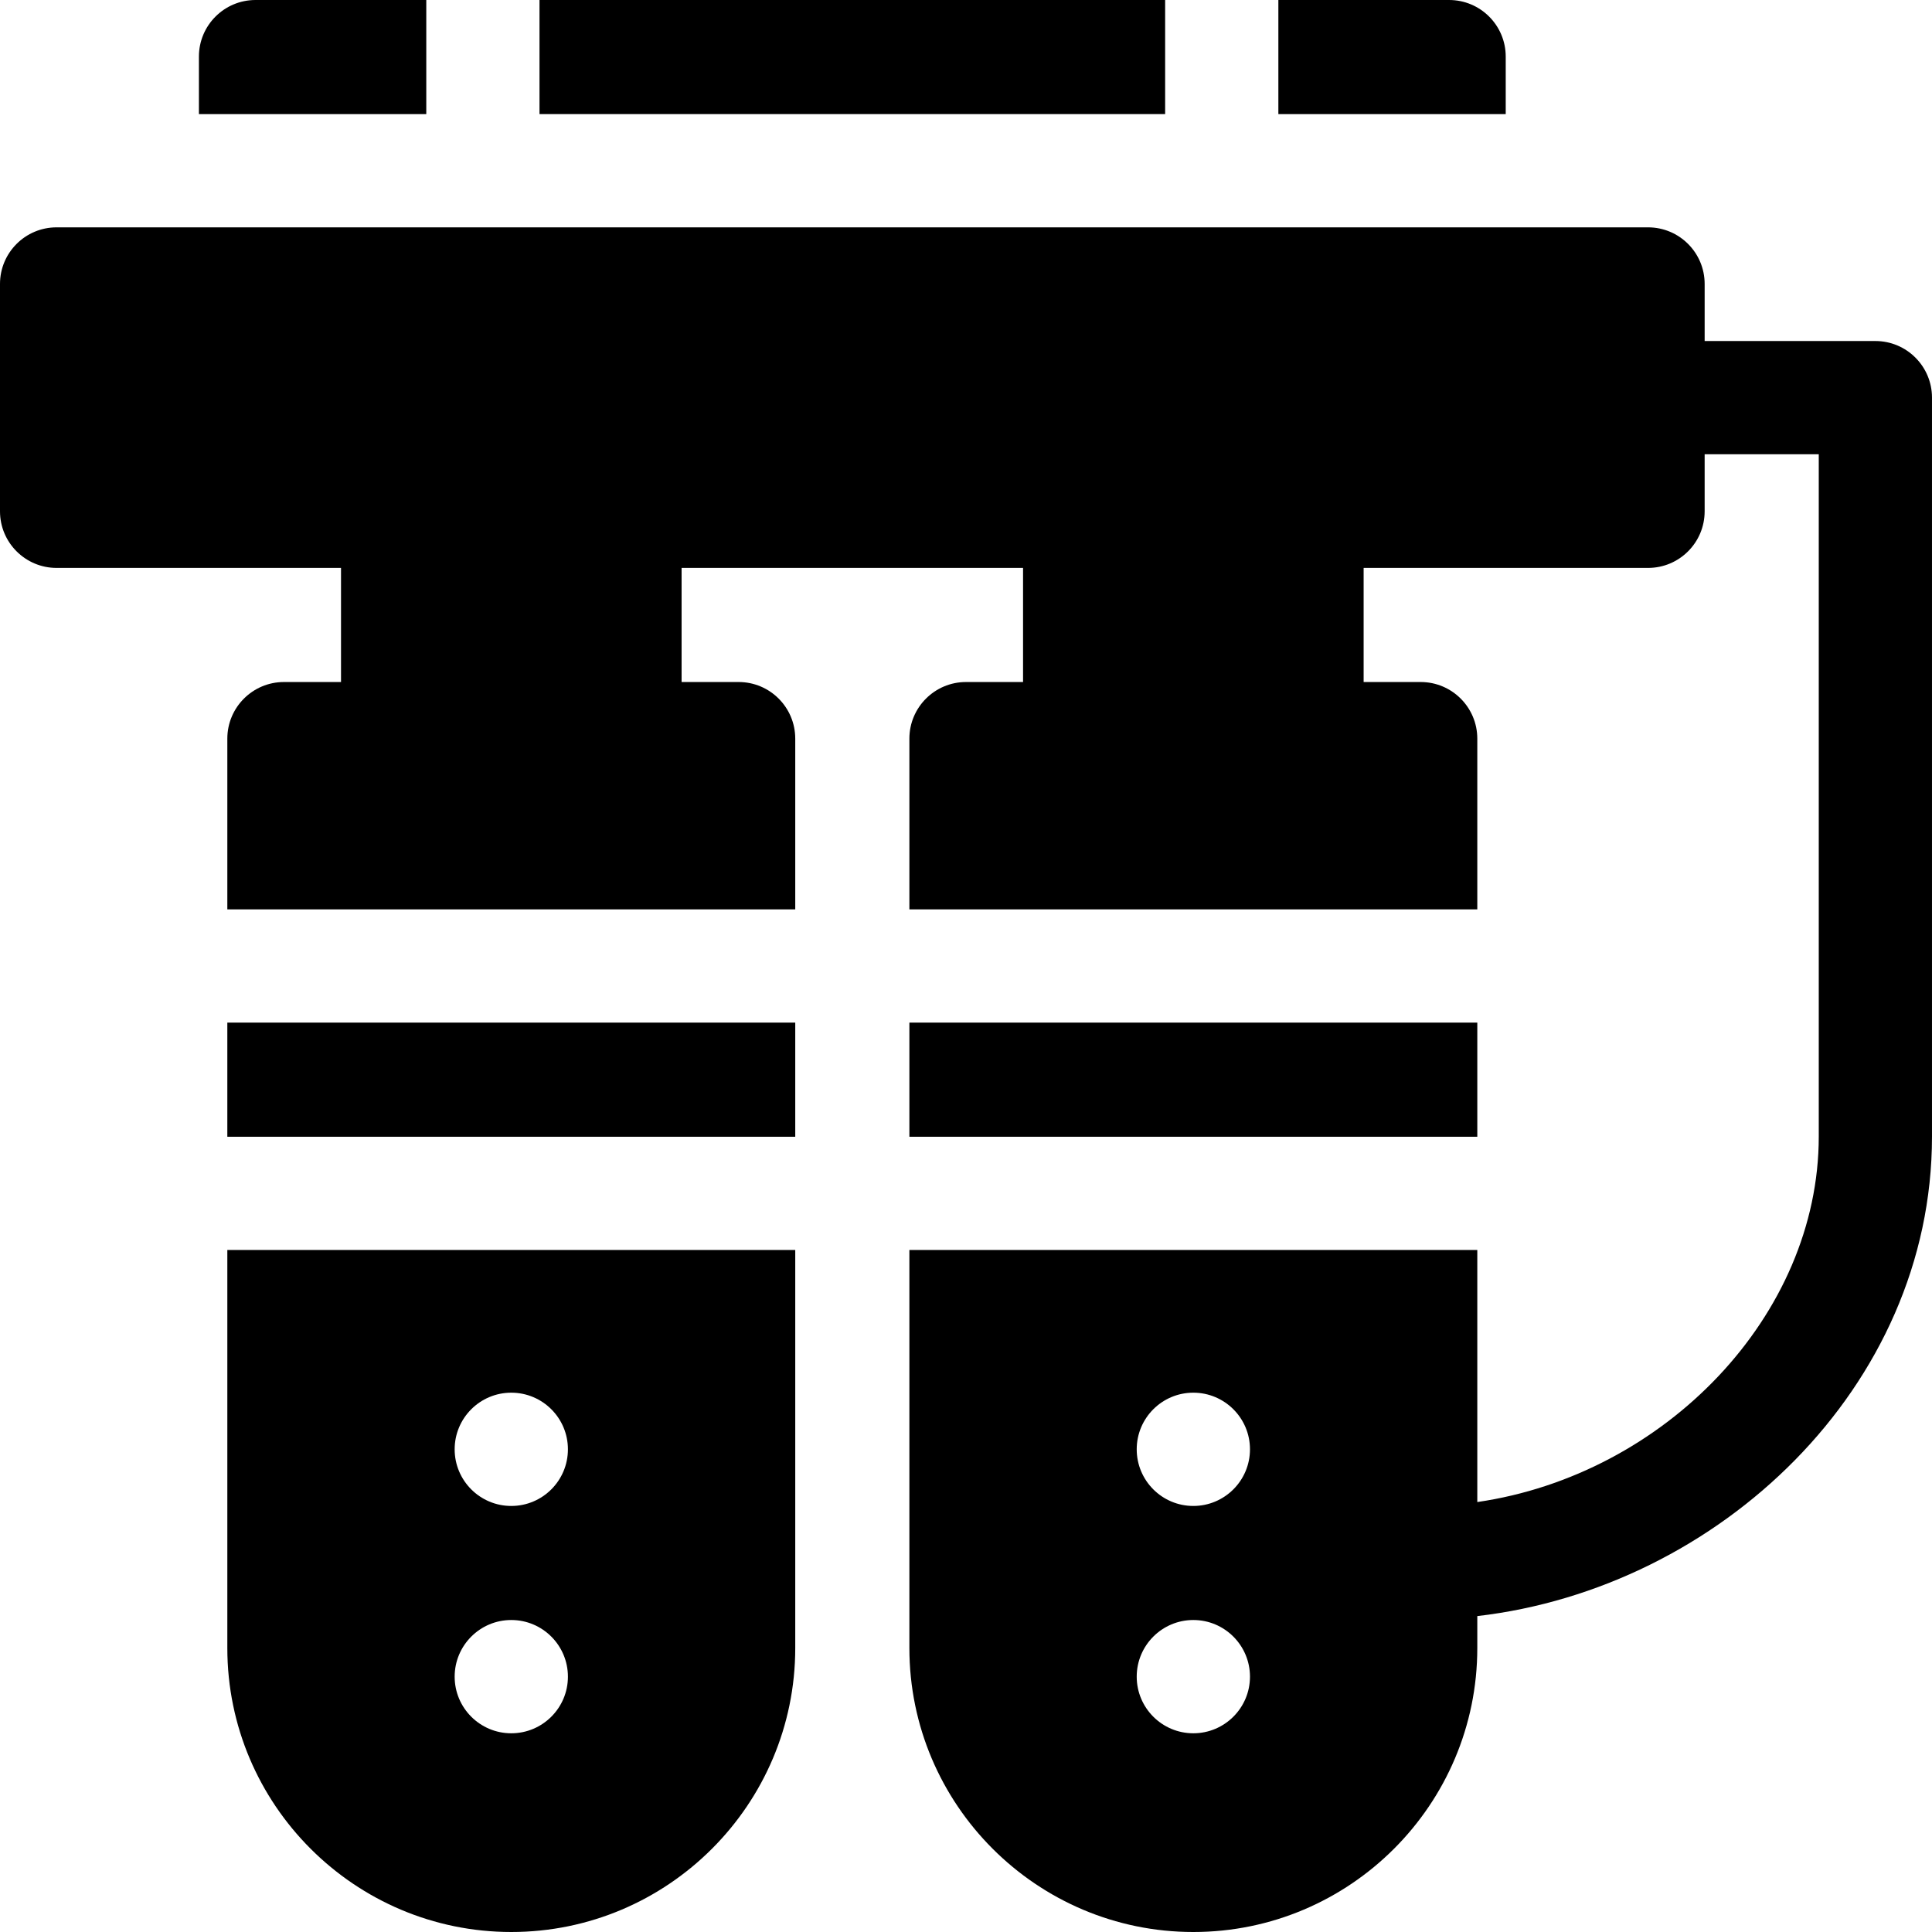
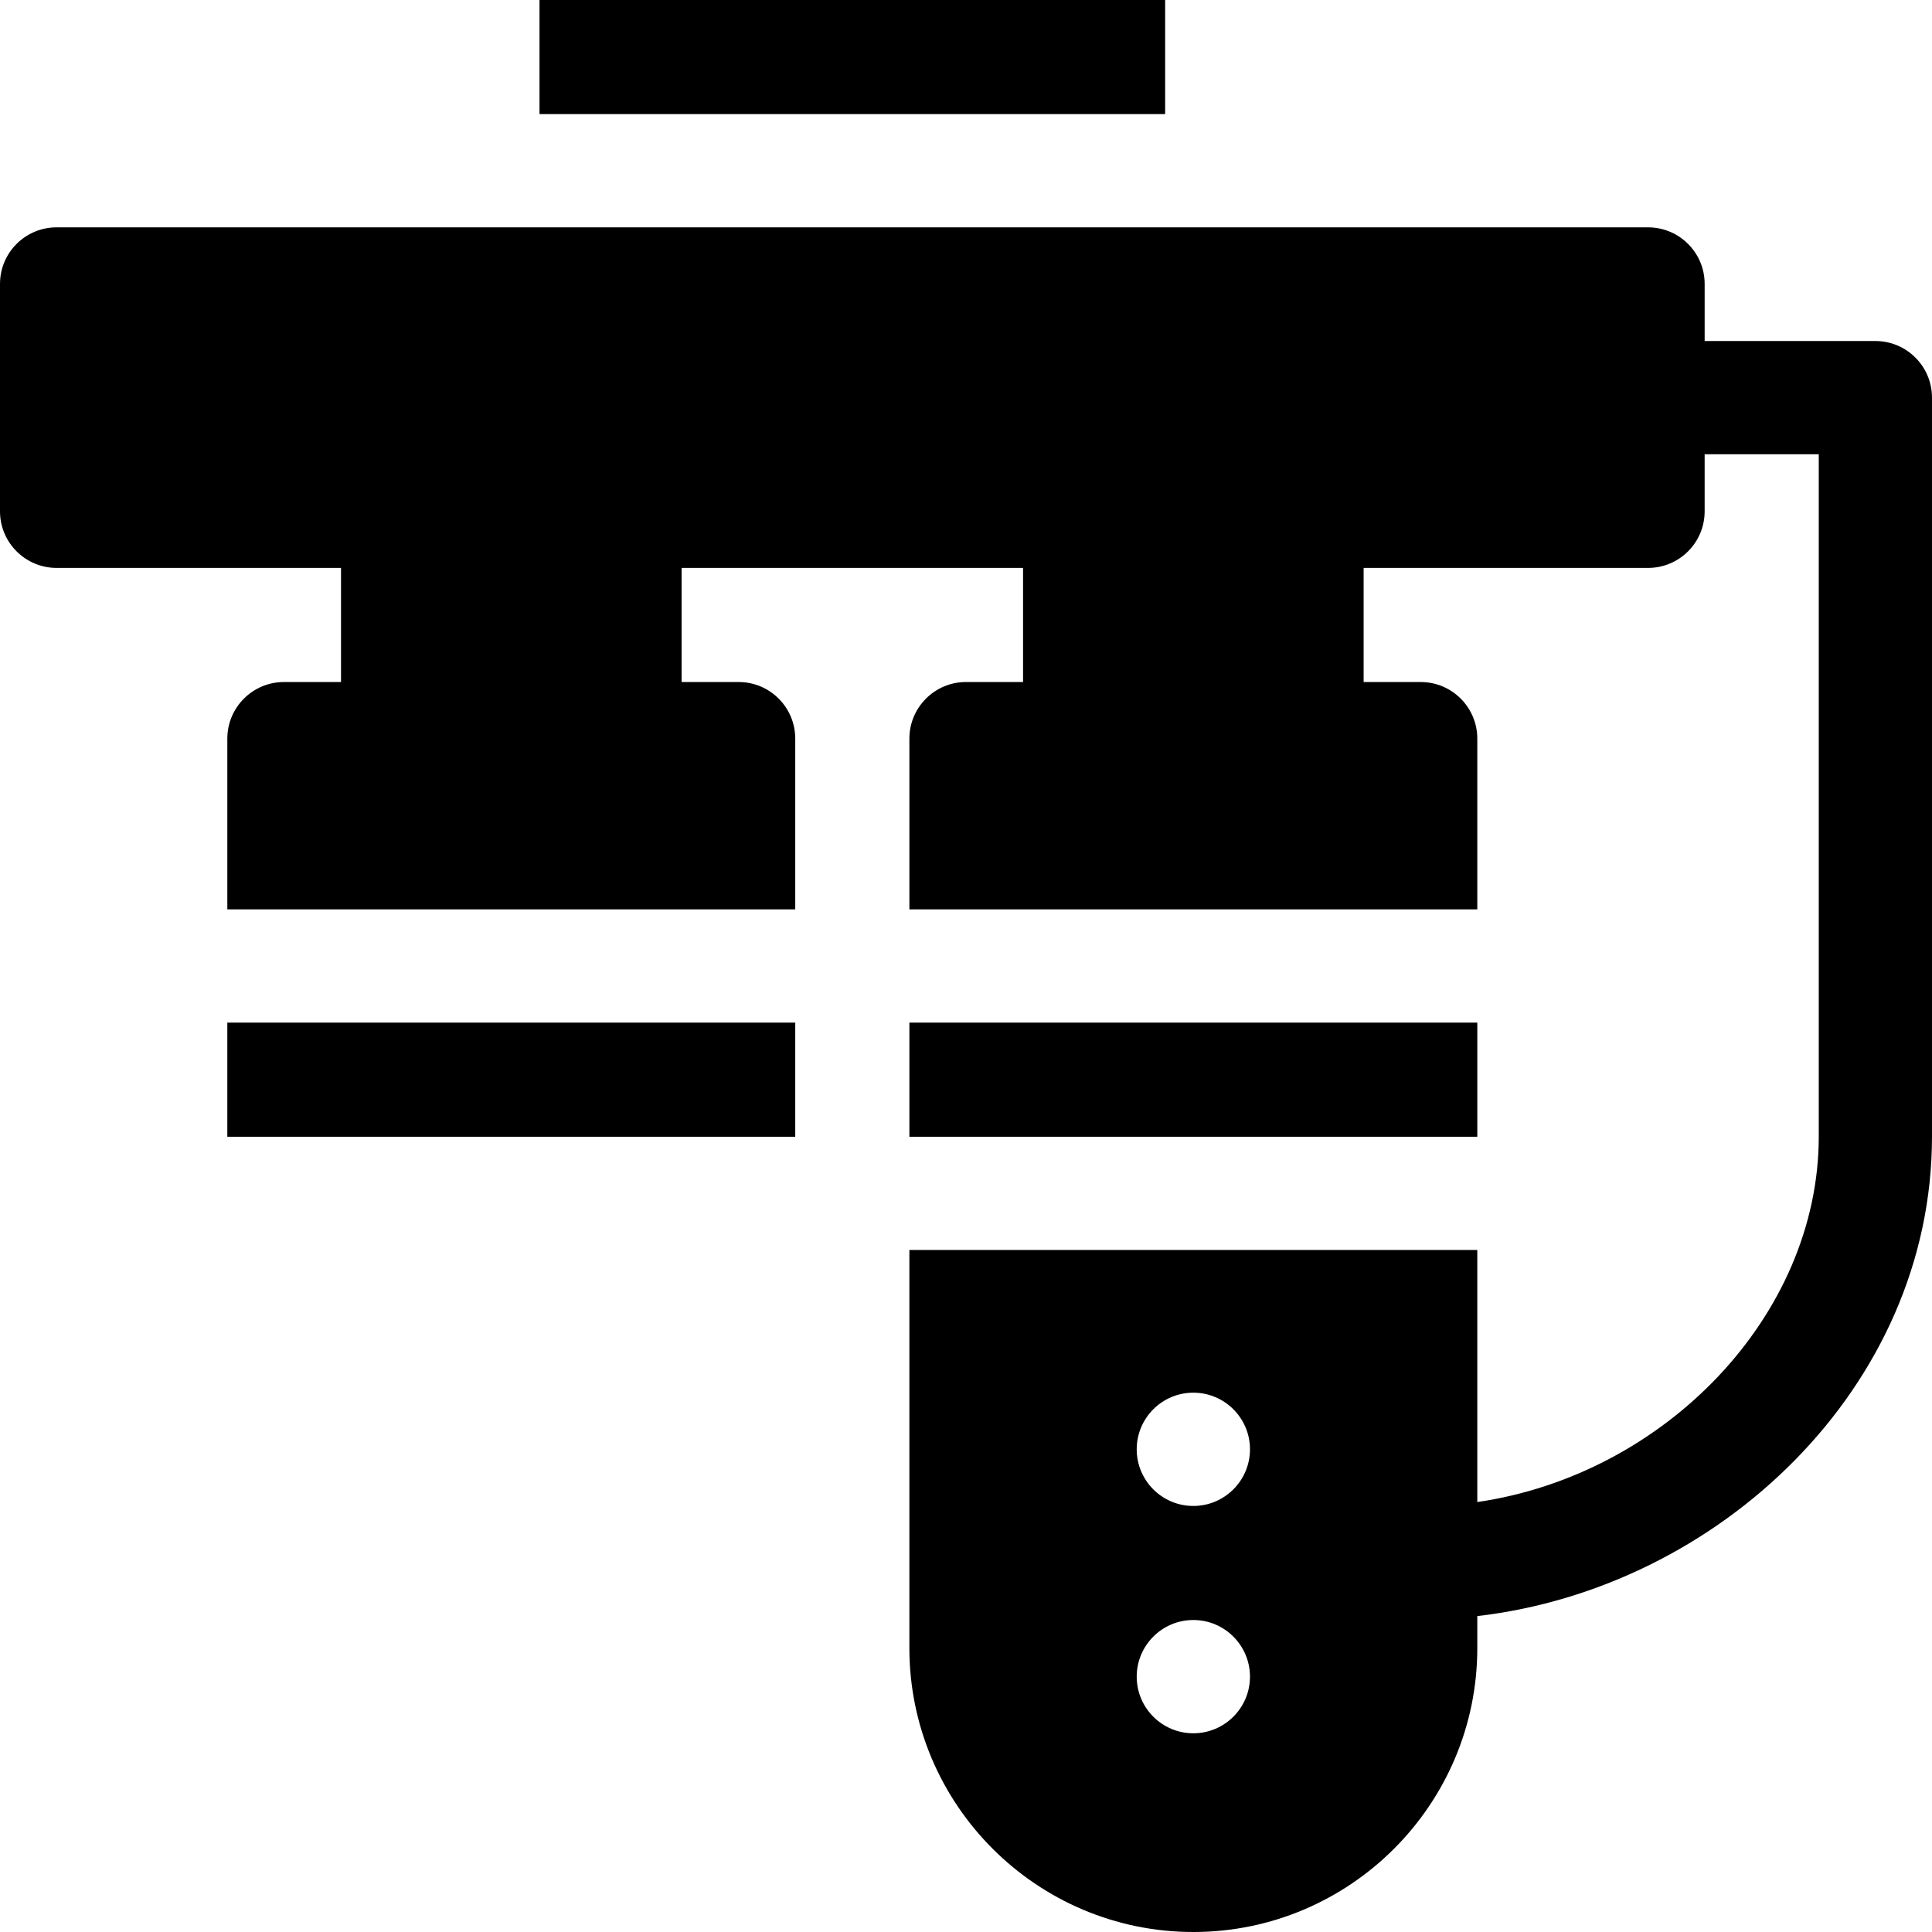
<svg xmlns="http://www.w3.org/2000/svg" id="Capa_1" height="512" viewBox="0 0 512 512" width="512">
  <g>
    <path d="m60.245 271.004h150.504v30.247h-150.504z" />
-     <path d="m60.245 436.752c0 41.49 33.758 75.248 75.257 75.248 41.489 0 75.247-33.758 75.247-75.248v-105.494h-150.504zm75.247-67.676c8.292 0 15.013 6.722 15.013 15.004 0 8.292-6.722 15.014-15.013 15.014-8.282 0-15.003-6.722-15.003-15.014 0-8.282 6.722-15.004 15.003-15.004zm0 60.244c8.292 0 15.013 6.732 15.013 15.014s-6.722 15.004-15.013 15.004c-8.282 0-15.003-6.722-15.003-15.004s6.722-15.014 15.003-15.014z" />
    <path d="m240.997 271.004h150.504v30.247h-150.504z" />
-     <path d="m112.967 0h-45.25c-8.282 0-15.003 6.712-15.003 15.004v15.234h60.254v-30.238z" />
-     <path d="m142.974 0h165.798v30.237h-165.798z" />
-     <path d="m399.033 15.004c0-8.292-6.722-15.004-15.004-15.004h-45.25v30.237h60.254z" />
+     <path d="m142.974 0h165.798v30.237h-165.798" />
    <path d="m496.997 90.373h-45.246v-15.121c0-8.286-6.717-15.004-15.003-15.004h-421.745c-8.286 0-15.003 6.717-15.003 15.004v60.249c0 8.286 6.717 15.004 15.003 15.004h75.37v30.238h-15.124c-8.282 0-15.003 6.722-15.003 15.004v45.251h150.504v-45.251c0-8.282-6.712-15.004-15.003-15.004h-15.117v-30.238h90.491v30.238h-15.121c-8.282 0-15.003 6.722-15.003 15.004v45.251h150.504v-45.251c0-8.282-6.721-15.004-15.003-15.004h-15.12v-30.238h75.37c8.286 0 15.003-6.717 15.003-15.004v-15.121h30.242v180.807c0 47.48-40.808 89.649-90.492 96.87v-66.799h-150.504v105.494c0 41.49 33.758 75.248 75.257 75.248 41.489 0 75.247-33.758 75.247-75.248v-8.473c63.951-7.399 120.499-60.607 120.499-127.092v-195.81c0-8.286-6.717-15.004-15.003-15.004zm-180.753 368.965c-8.282 0-15.003-6.722-15.003-15.004s6.722-15.014 15.003-15.014c8.282 0 15.013 6.732 15.013 15.014s-6.731 15.004-15.013 15.004zm0-60.244c-8.282 0-15.003-6.722-15.003-15.014 0-8.282 6.722-15.004 15.003-15.004 8.282 0 15.013 6.722 15.013 15.004 0 8.292-6.731 15.014-15.013 15.014z" />
  </g>
</svg>